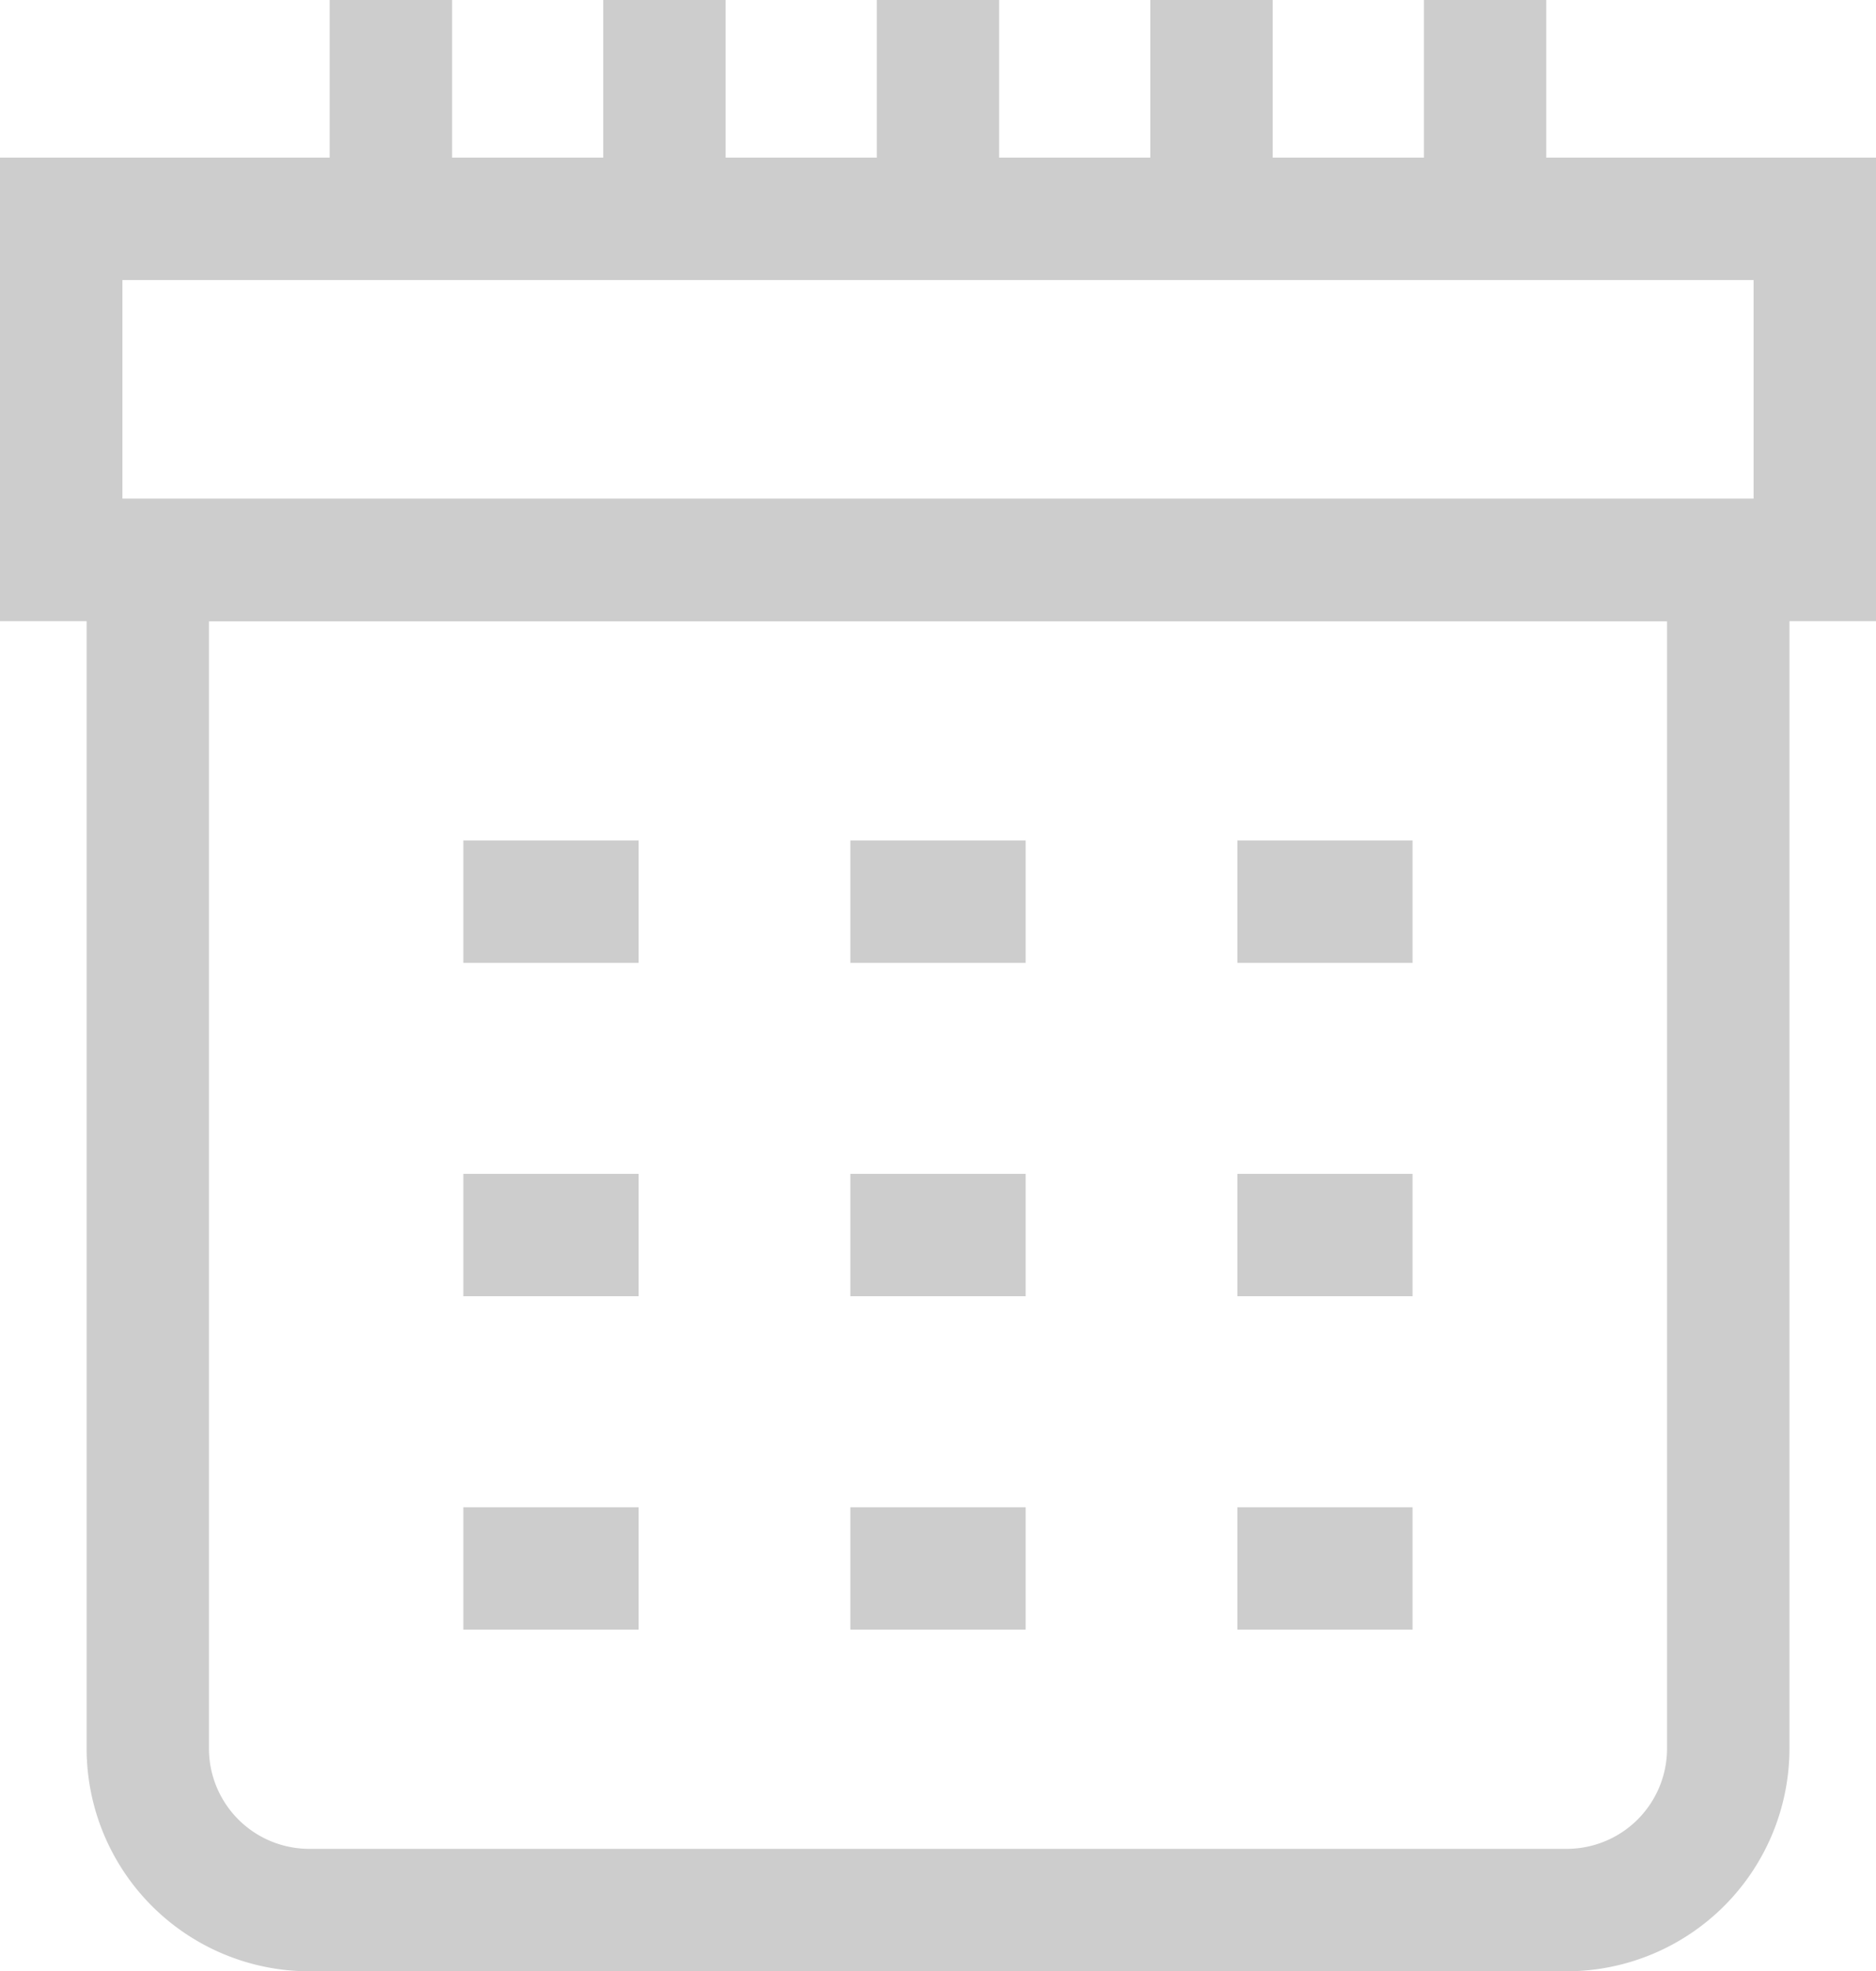
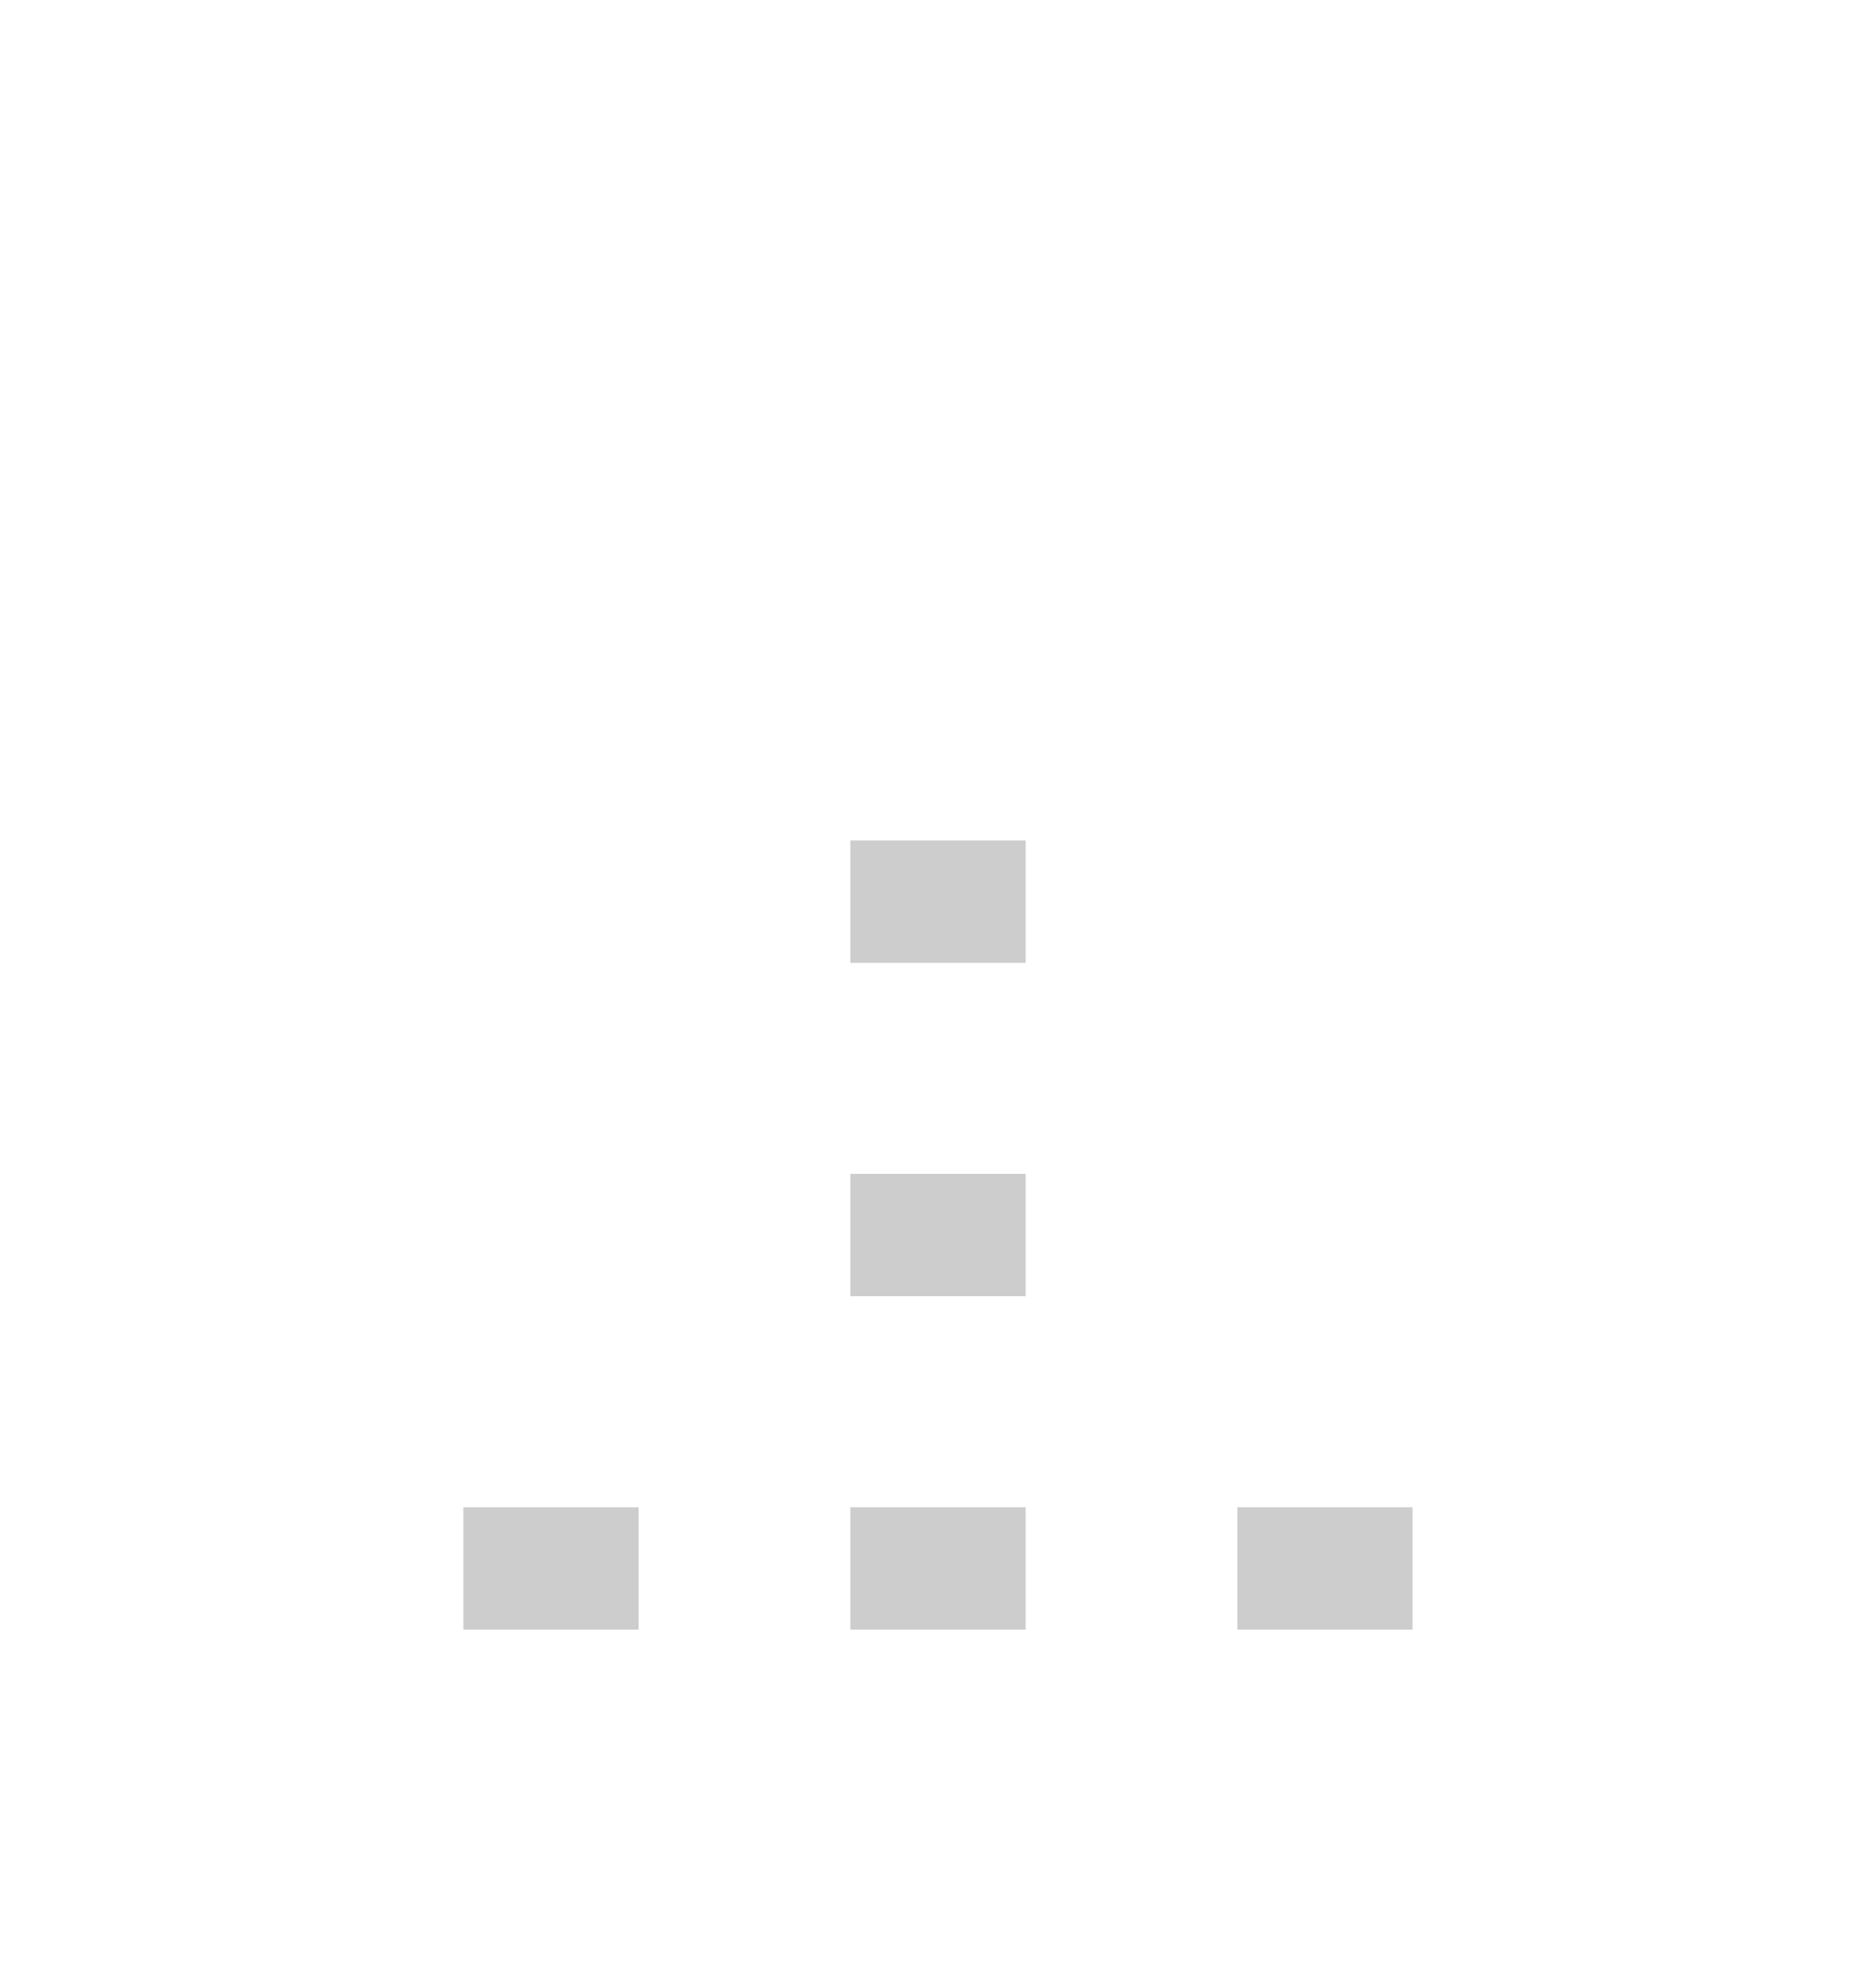
<svg xmlns="http://www.w3.org/2000/svg" width="23.001" height="24.164">
-   <path fill="#CDCDCD" d="M19.21 24.164H3.791a2.733 2.733 0 01-2.729-2.73V6.114H21.94v15.32a2.734 2.734 0 01-2.73 2.73zM2.562 7.614v13.82a1.23 1.23 0 001.229 1.229H19.21a1.23 1.23 0 001.229-1.229V7.614H2.562zM7.396 0h1.5v3.367h-1.5zM10.75 0h1.5v3.367h-1.5zM17.458 0h1.5v3.367h-1.5zM4.042 0h1.501v3.367H4.042zM14.104 0h1.5v3.367h-1.5z" />
-   <path fill="#CDCDCD" d="M23.001 7.614H0V1.932h23.001v5.682zm-21.5-1.5H21.5V3.433H1.501v2.681zM5.681 14.389H7.83v1.5H5.681zM5.681 10.302H7.83v1.5H5.681zM15.171 14.389h2.148v1.5h-2.148zM15.171 10.302h2.148v1.5h-2.148z" />
  <g>
    <path fill="#CDCDCD" d="M10.426 14.389h2.149v1.5h-2.149zM10.426 10.302h2.149v1.5h-2.149zM5.681 18.476H7.83v1.5H5.681zM15.171 18.476h2.148v1.5h-2.148zM10.426 18.476h2.149v1.5h-2.149z" />
  </g>
</svg>